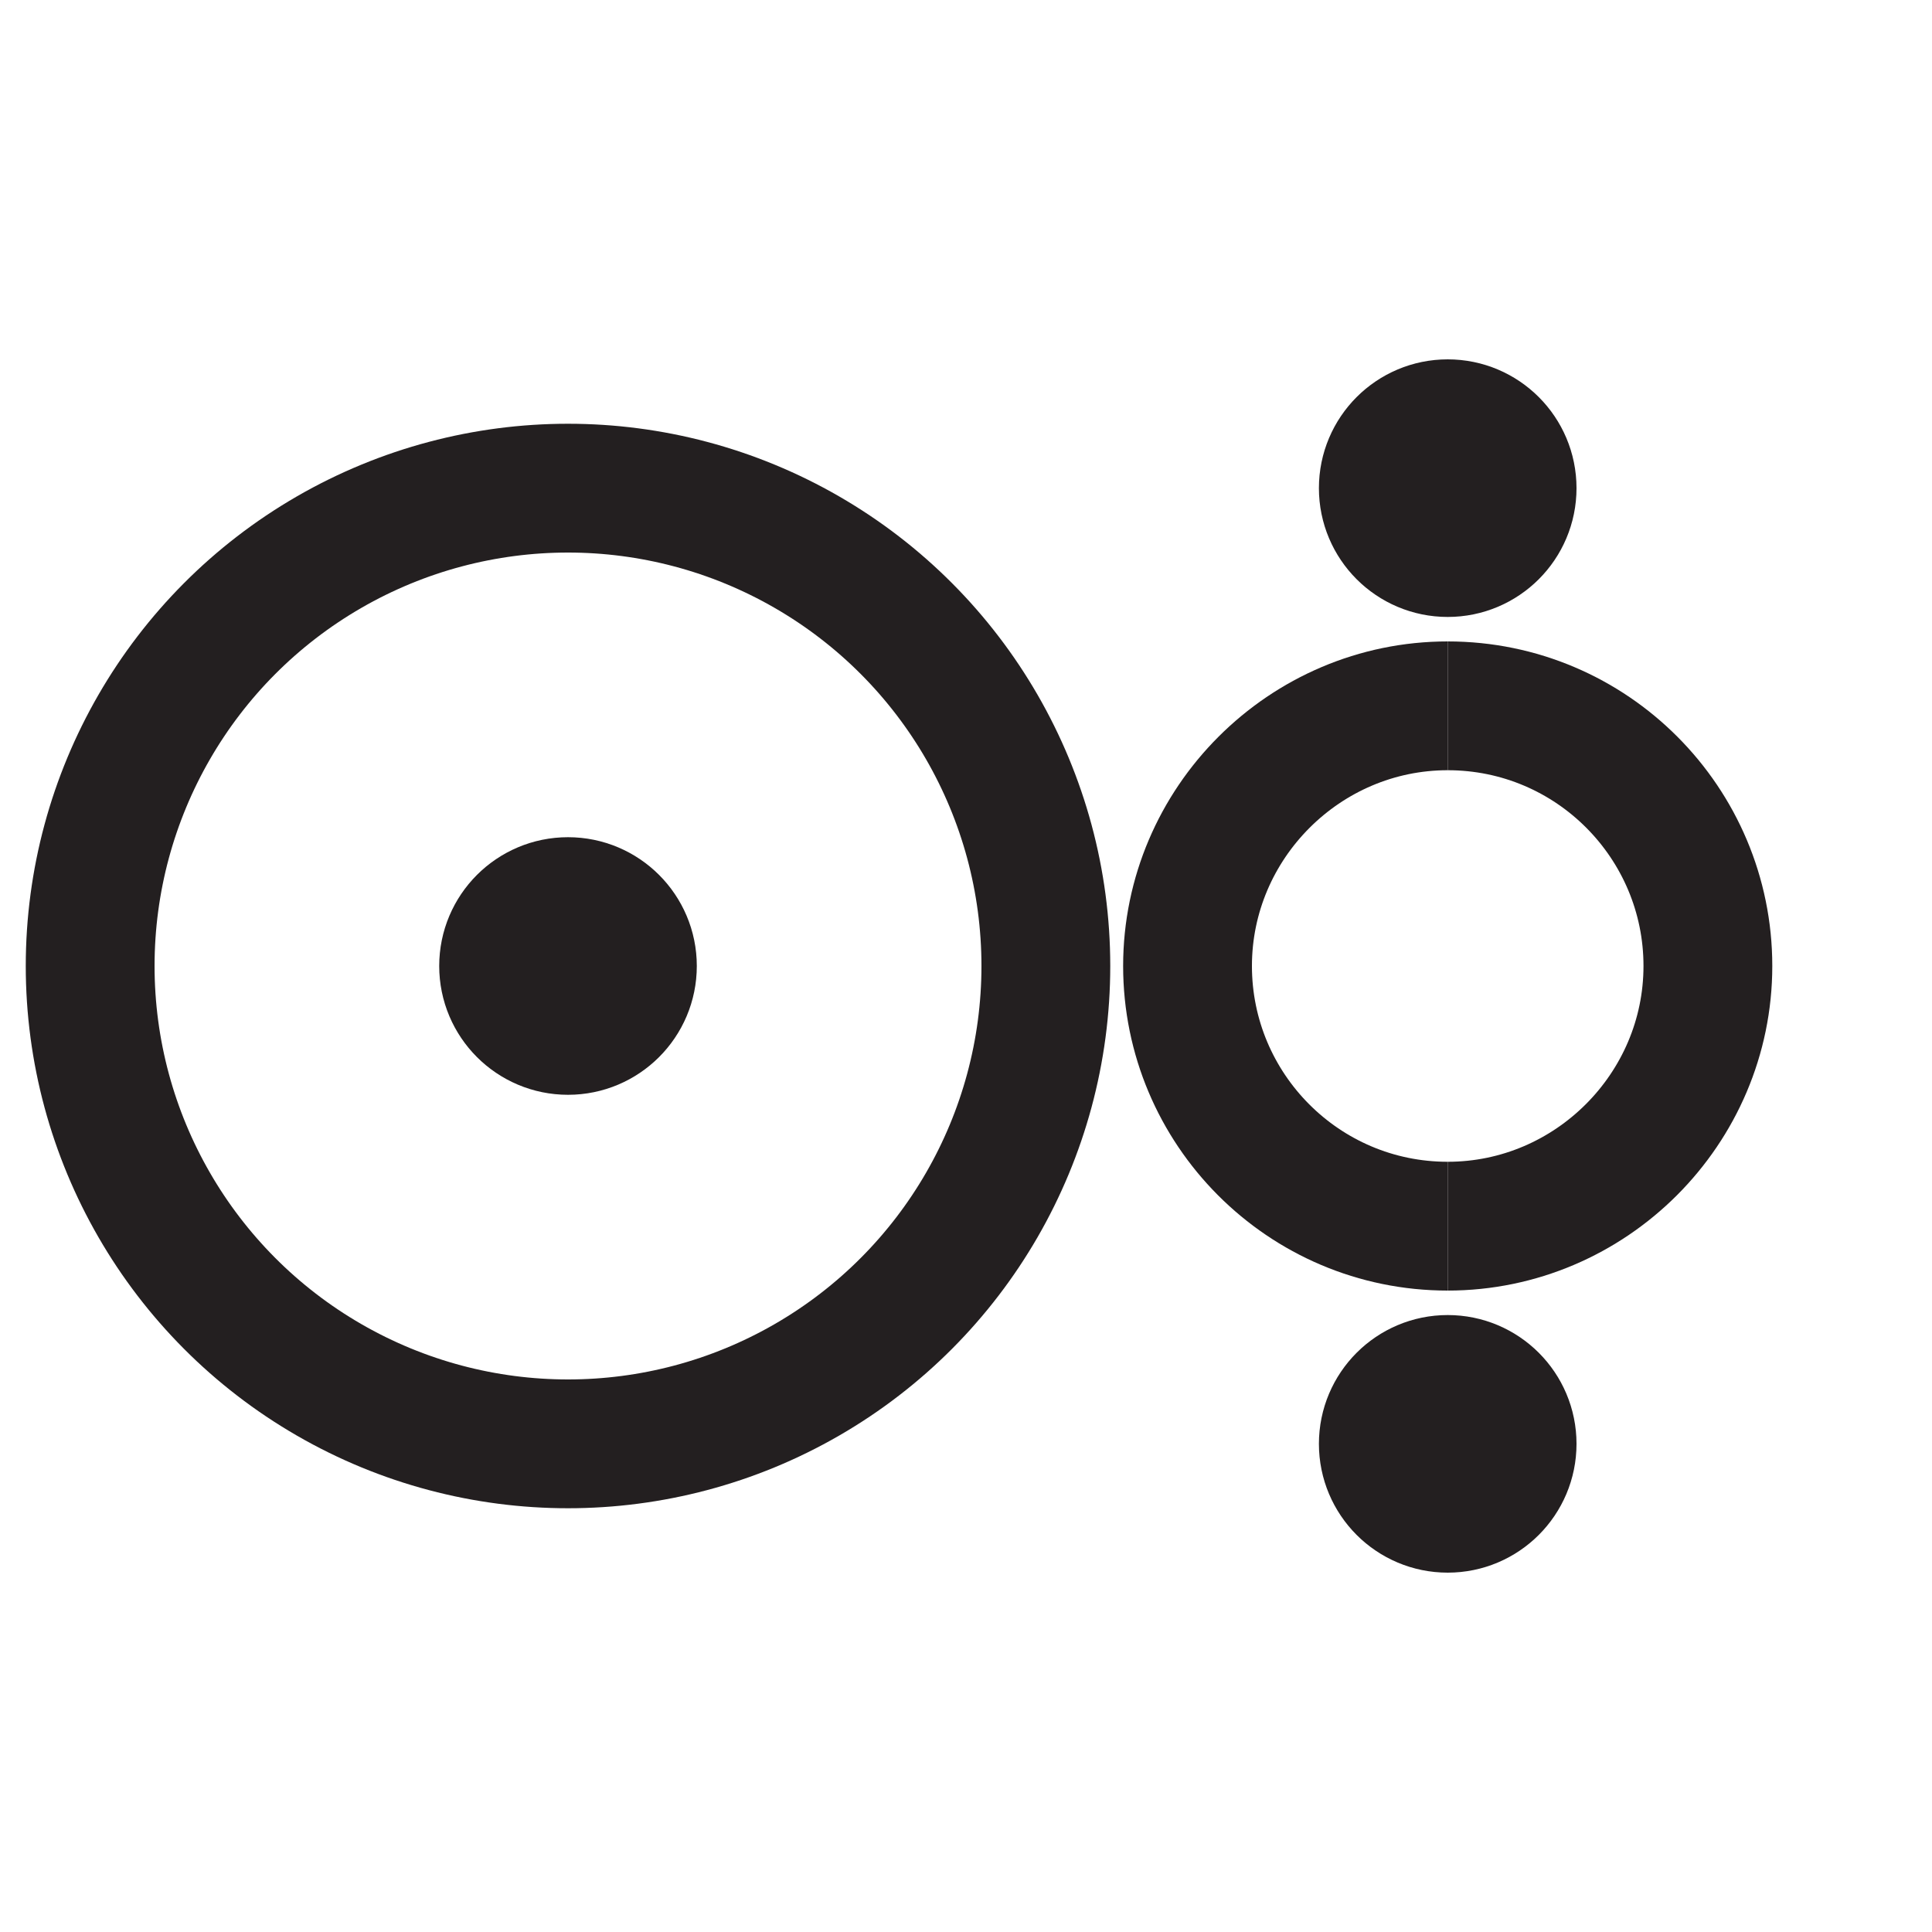
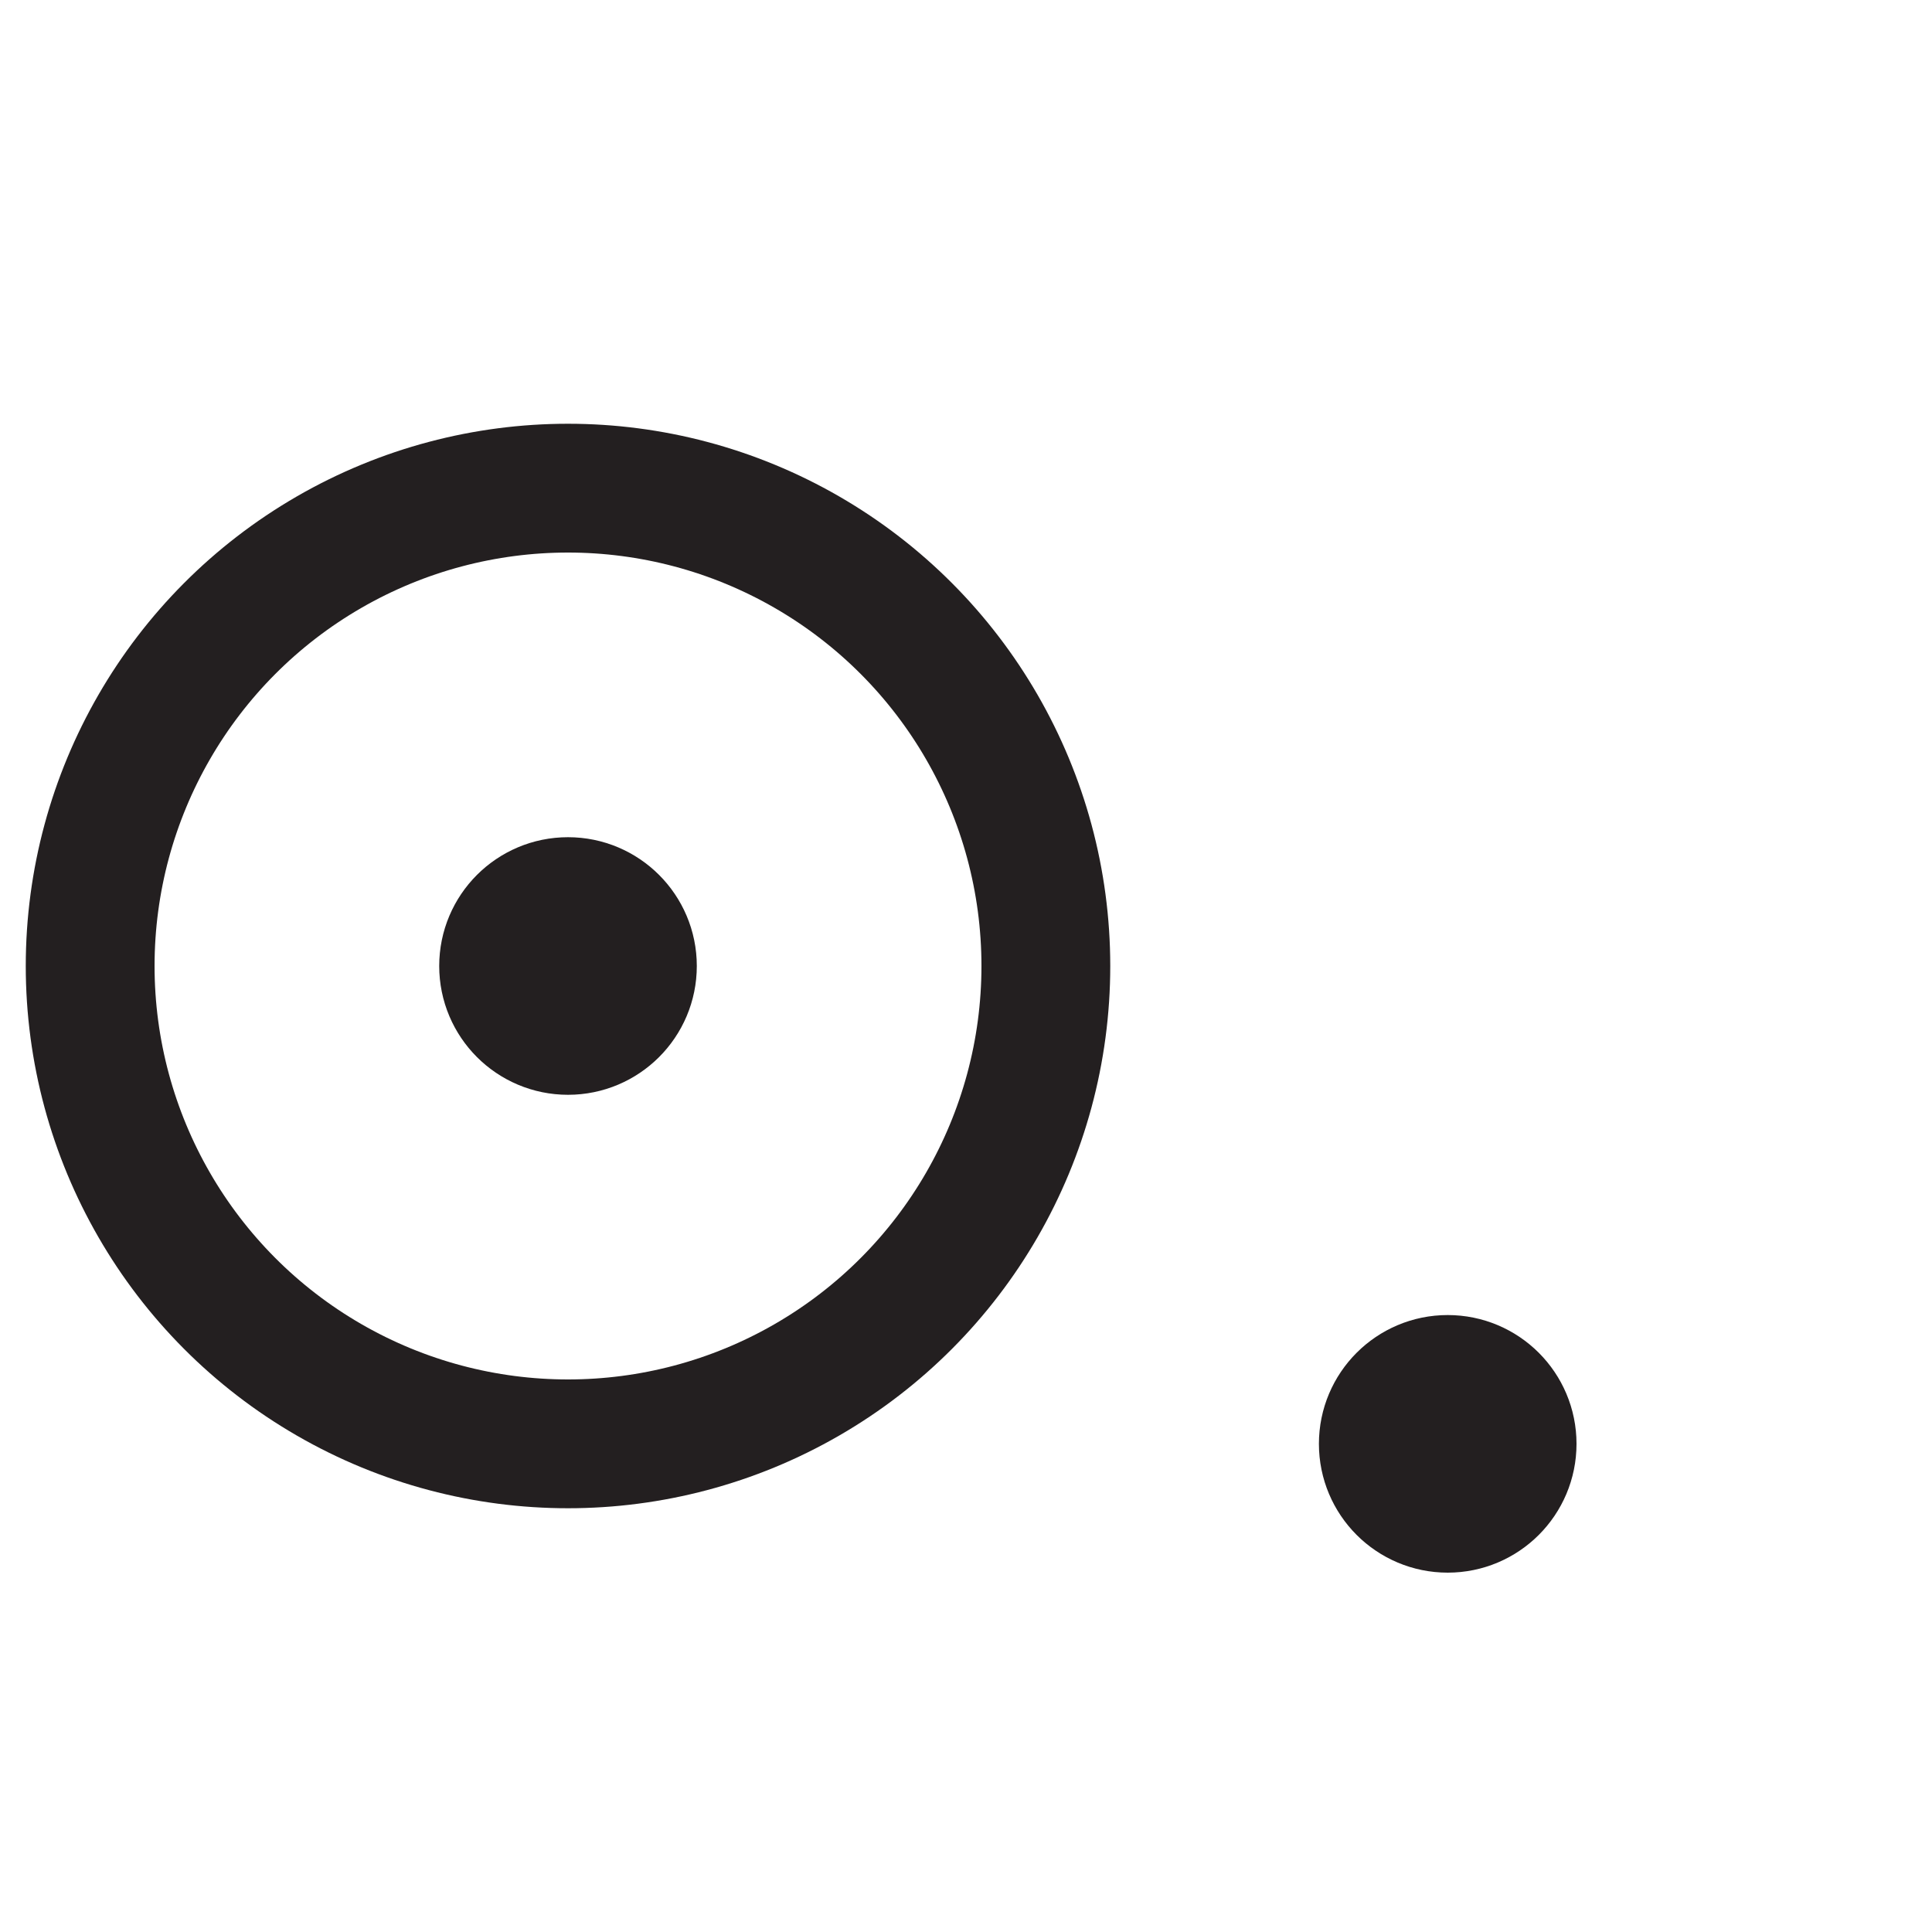
<svg xmlns="http://www.w3.org/2000/svg" id="Layer_1" viewBox="0 0 15 15">
  <defs>
    <style>.cls-1{fill:none;stroke:#231f20;stroke-miterlimit:10;}</style>
  </defs>
  <circle class="cls-1" cx="4.41" cy="7.5" r="3.71" />
  <circle class="cls-1" cx="4.41" cy="7.5" r=".5" />
-   <circle class="cls-1" cx="11.24" cy="3.79" r=".5" />
  <circle class="cls-1" cx="11.24" cy="11.21" r=".5" />
  <g>
-     <path class="cls-1" d="m11.24,9.52c-1.12,0-2.02-.91-2.02-2.02s.91-2.02,2.02-2.02" />
-     <path class="cls-1" d="m11.24,5.48c1.12,0,2.02.91,2.02,2.02s-.91,2.02-2.02,2.02" />
-   </g>
+     </g>
</svg>